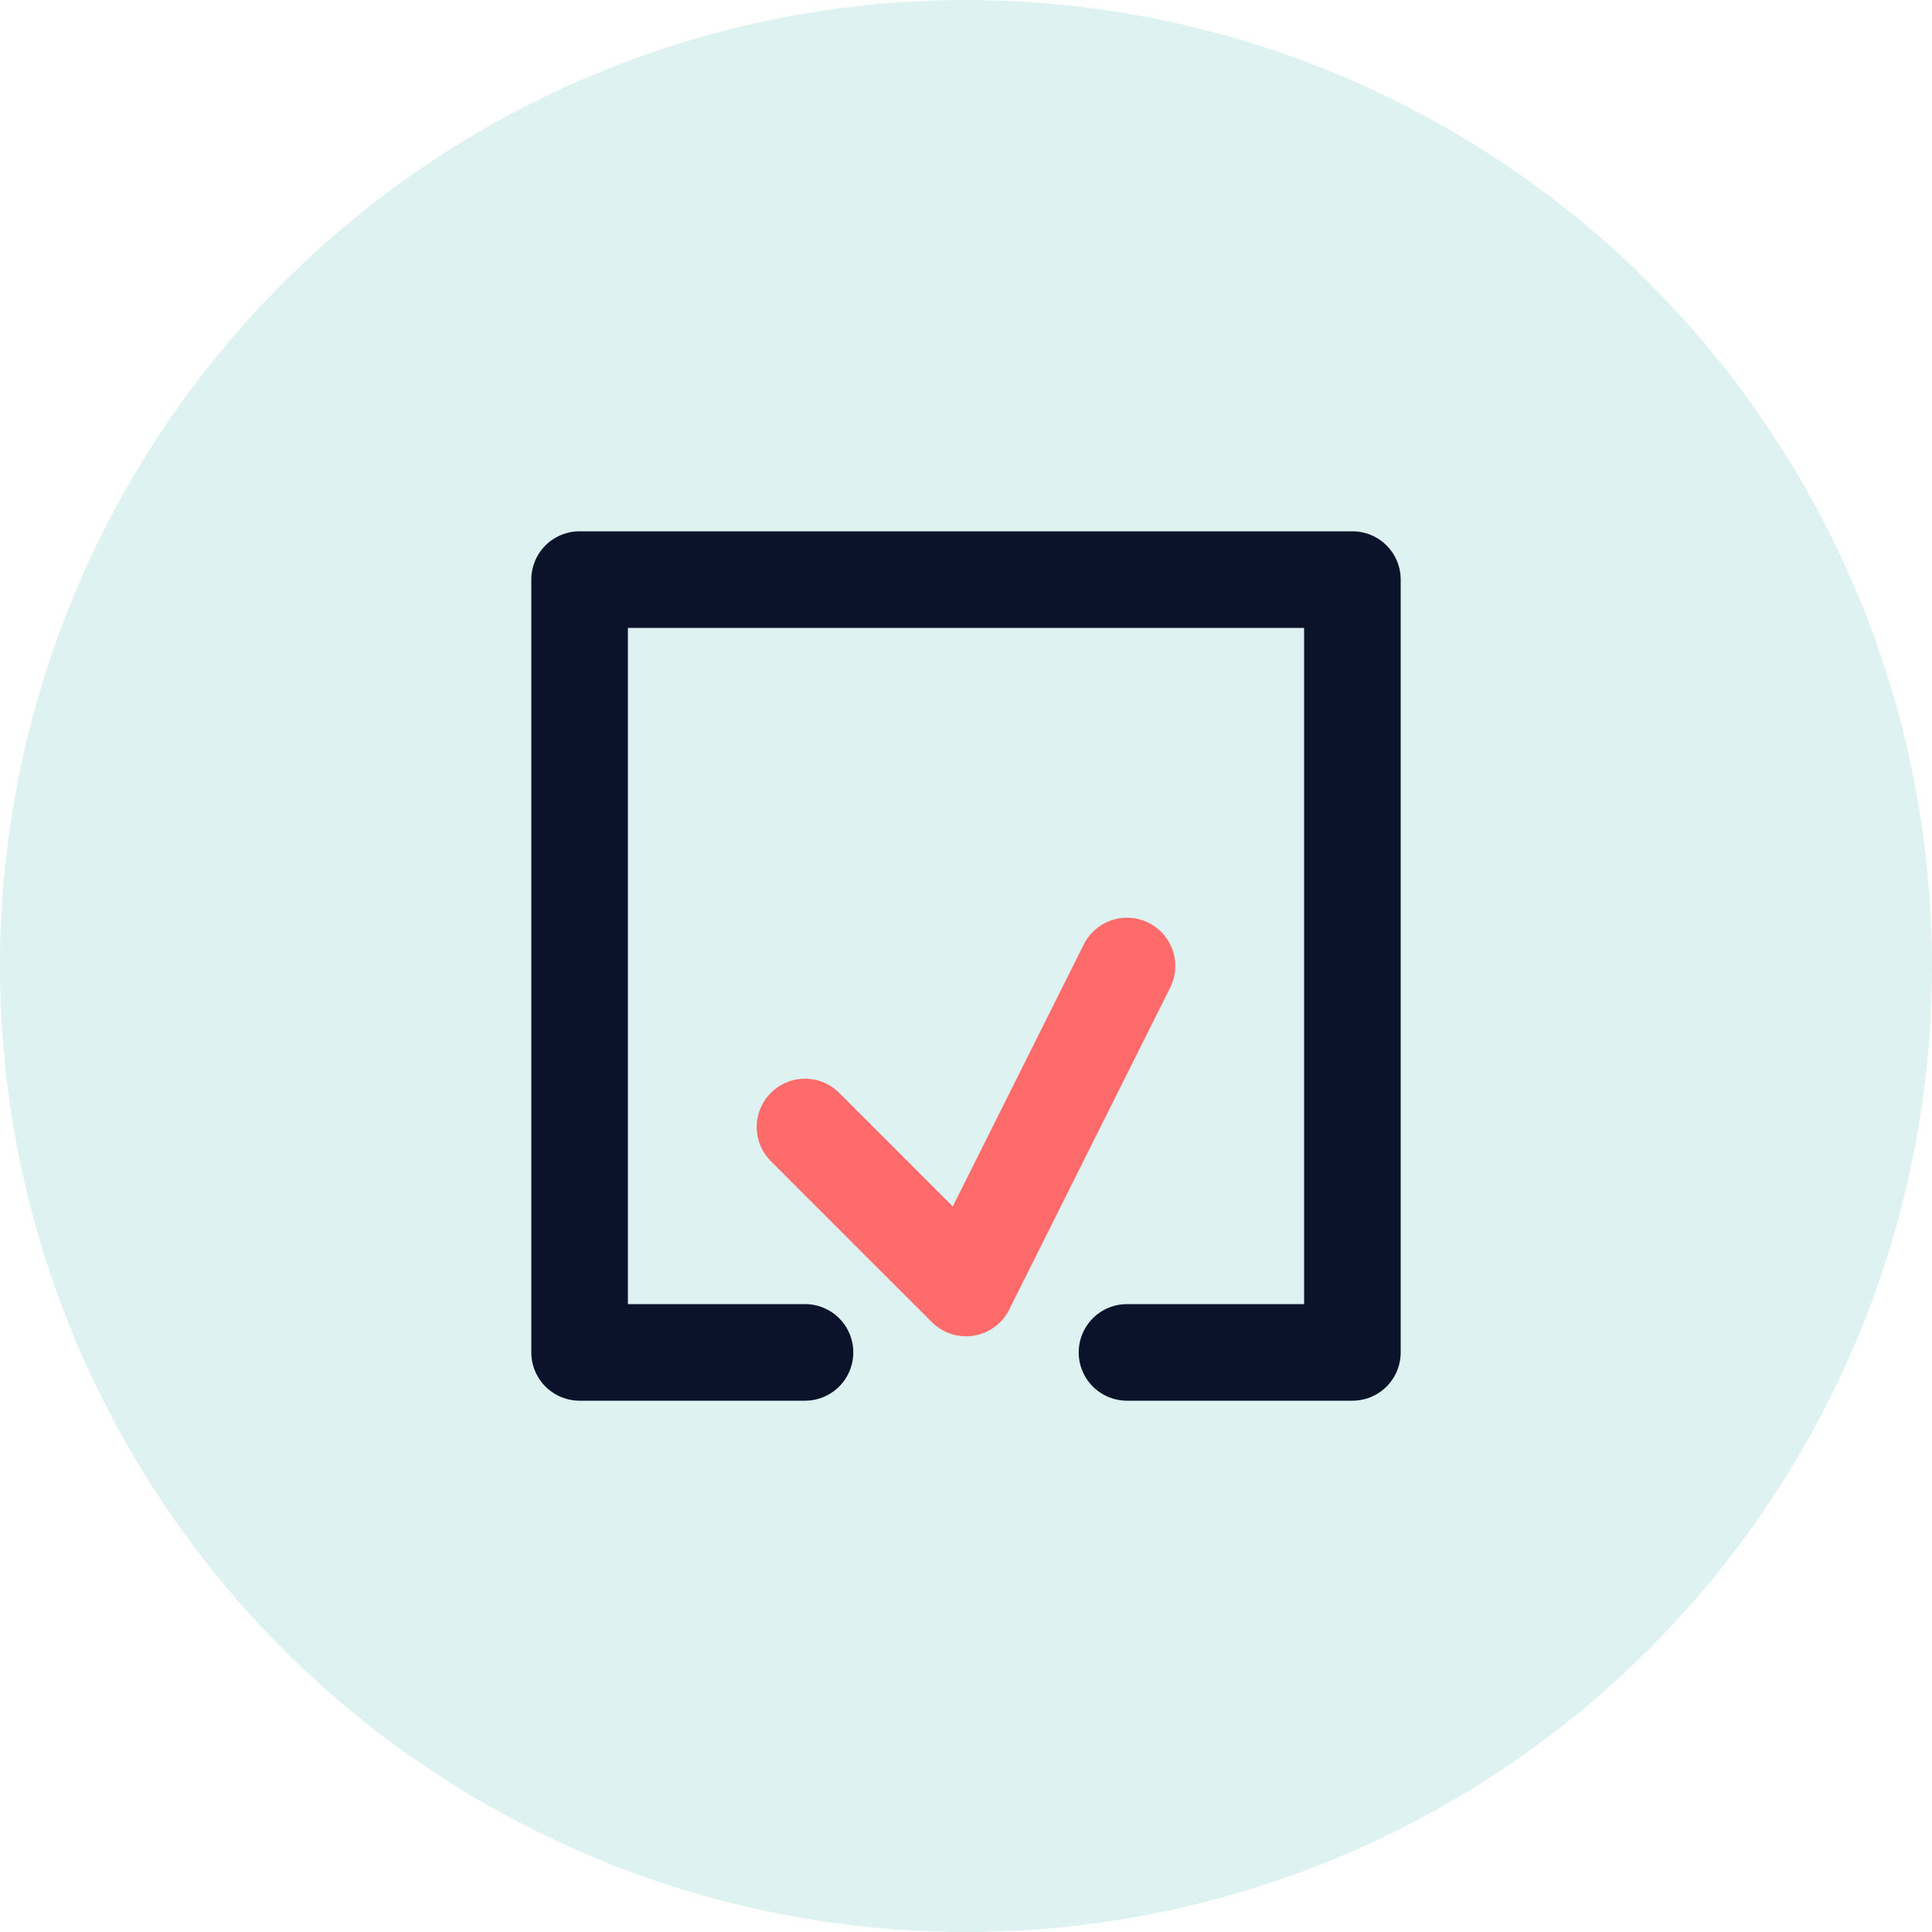
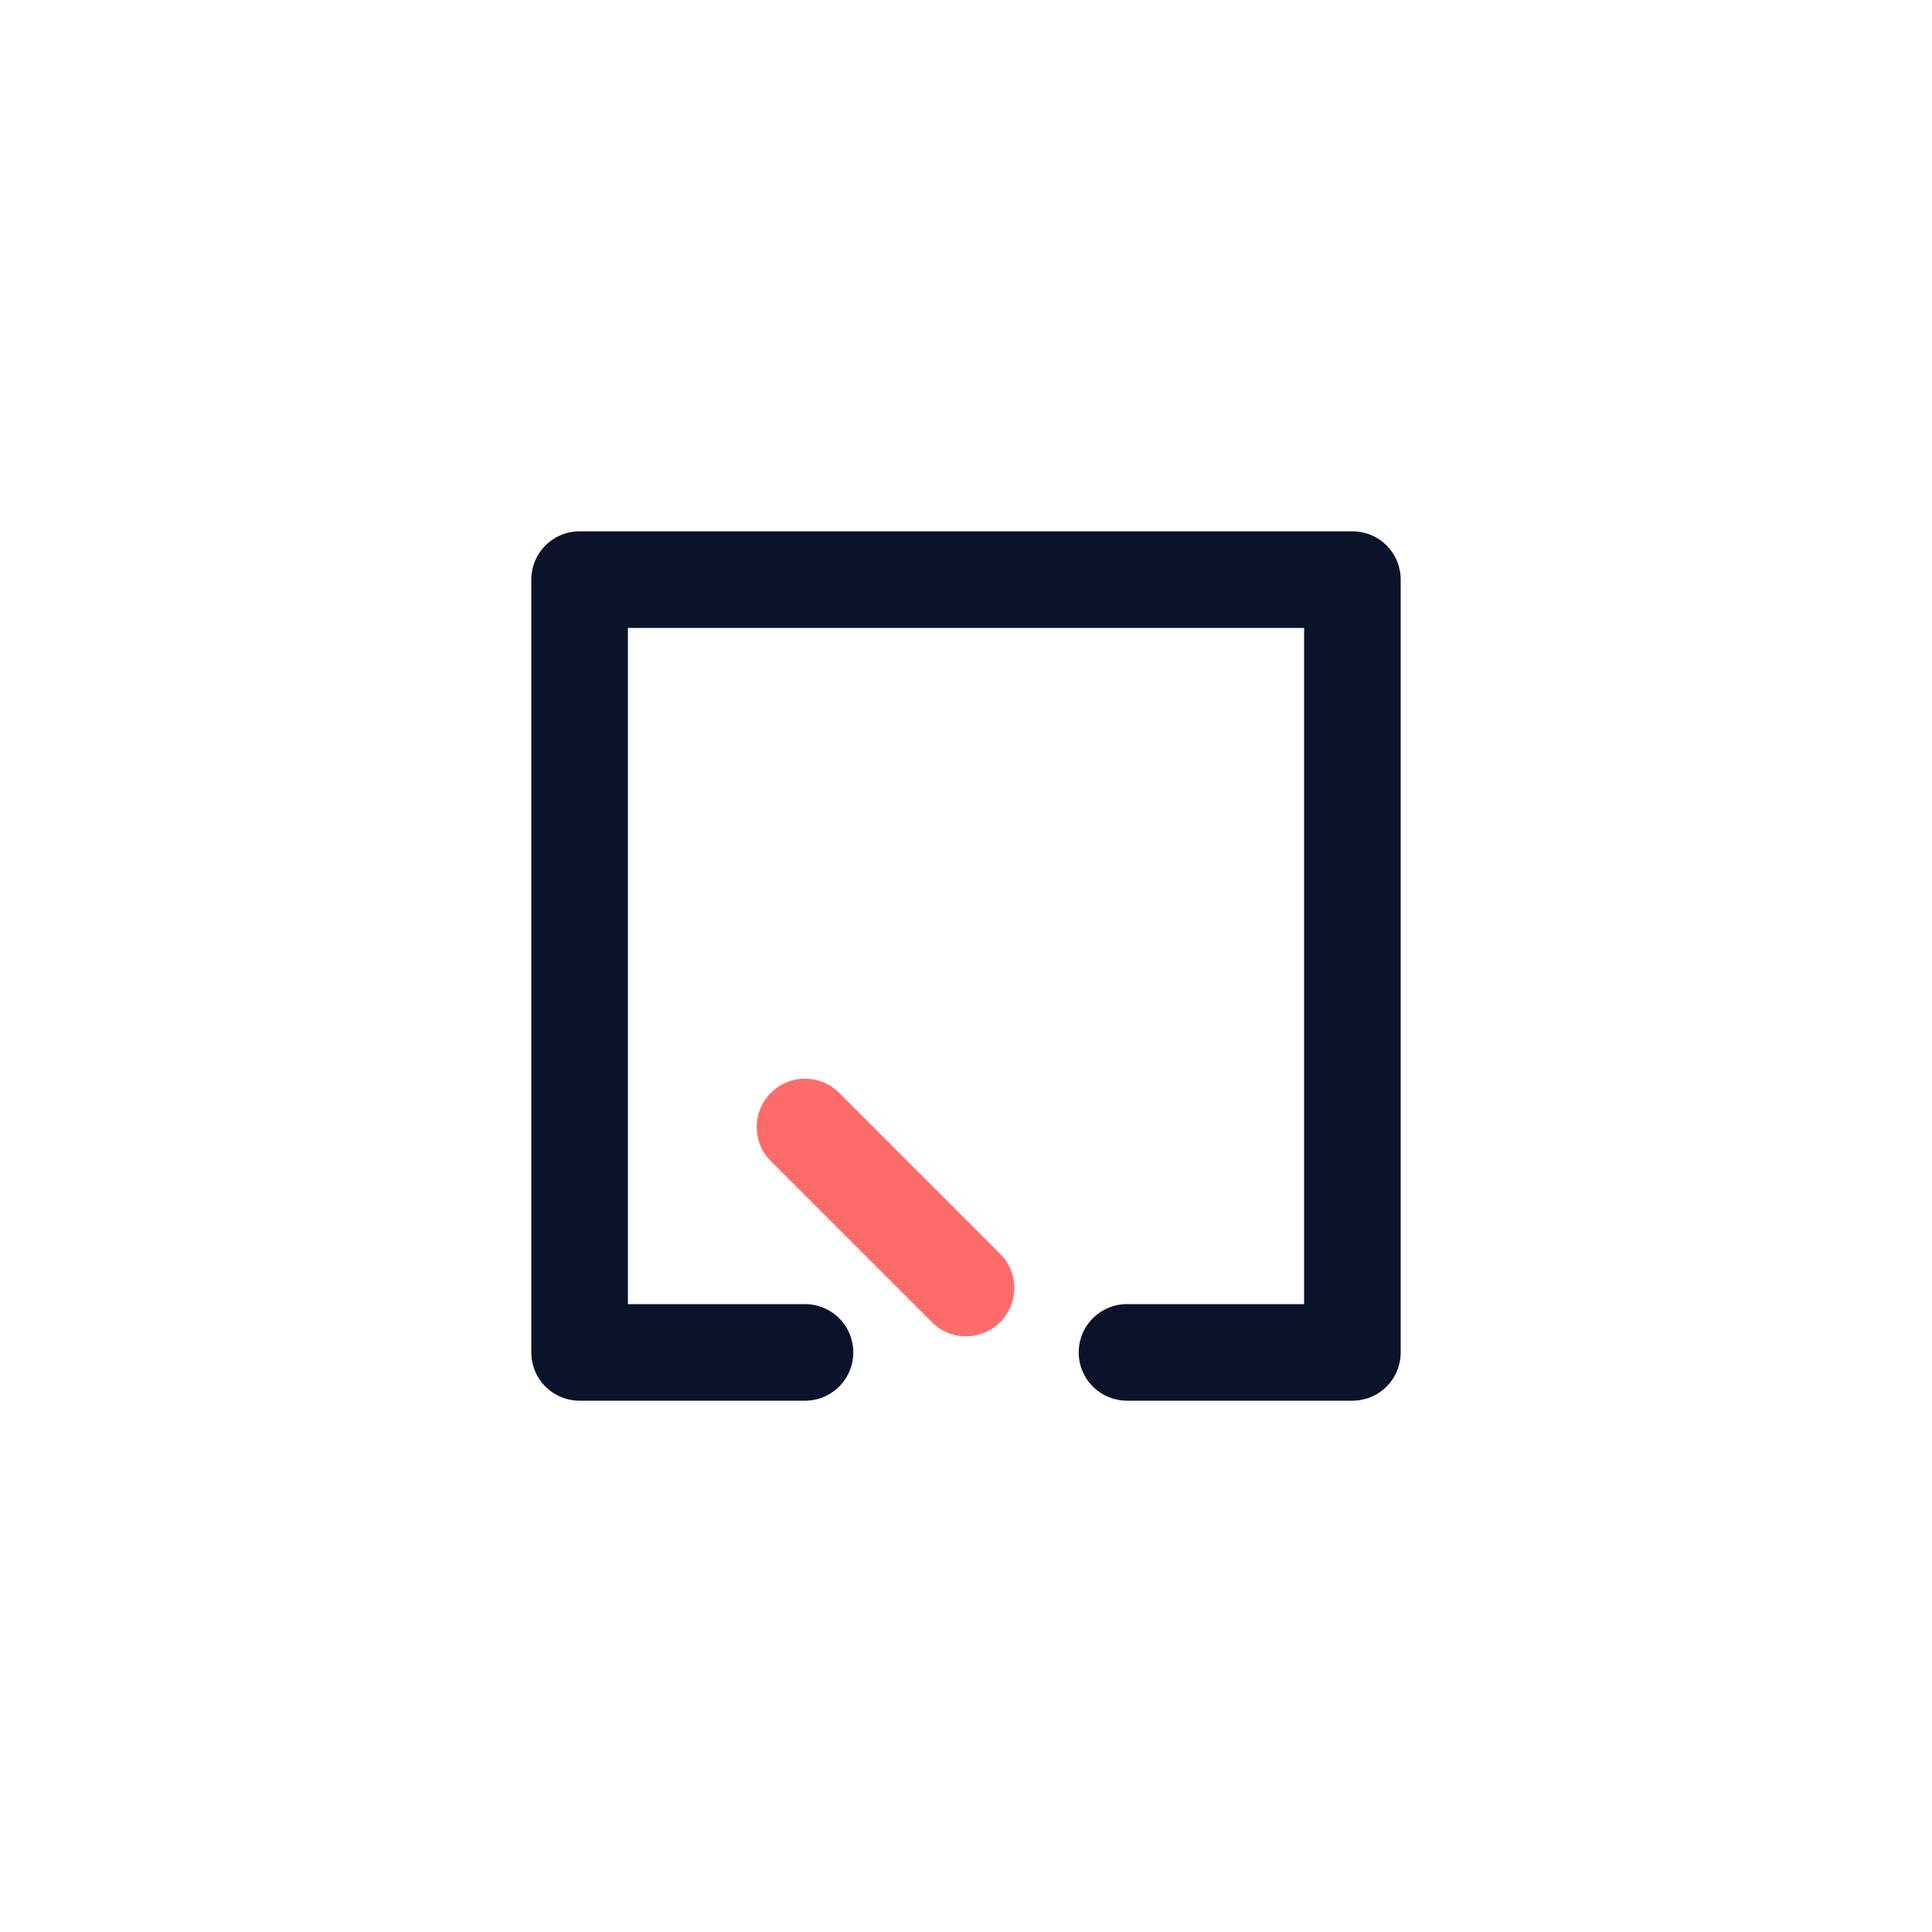
<svg xmlns="http://www.w3.org/2000/svg" width="60" height="60" viewBox="0 0 60 60" fill="none">
-   <circle cx="30" cy="30" r="30" fill="#5BC0BE" opacity="0.2" />
  <path d="M25 42H18V18H42V42H35" stroke="#0B132B" stroke-width="3" stroke-linecap="round" stroke-linejoin="round" />
-   <path d="M25 35L30 40L35 30" stroke="#FF6B6B" stroke-width="3" stroke-linecap="round" stroke-linejoin="round" />
+   <path d="M25 35L30 40" stroke="#FF6B6B" stroke-width="3" stroke-linecap="round" stroke-linejoin="round" />
</svg>